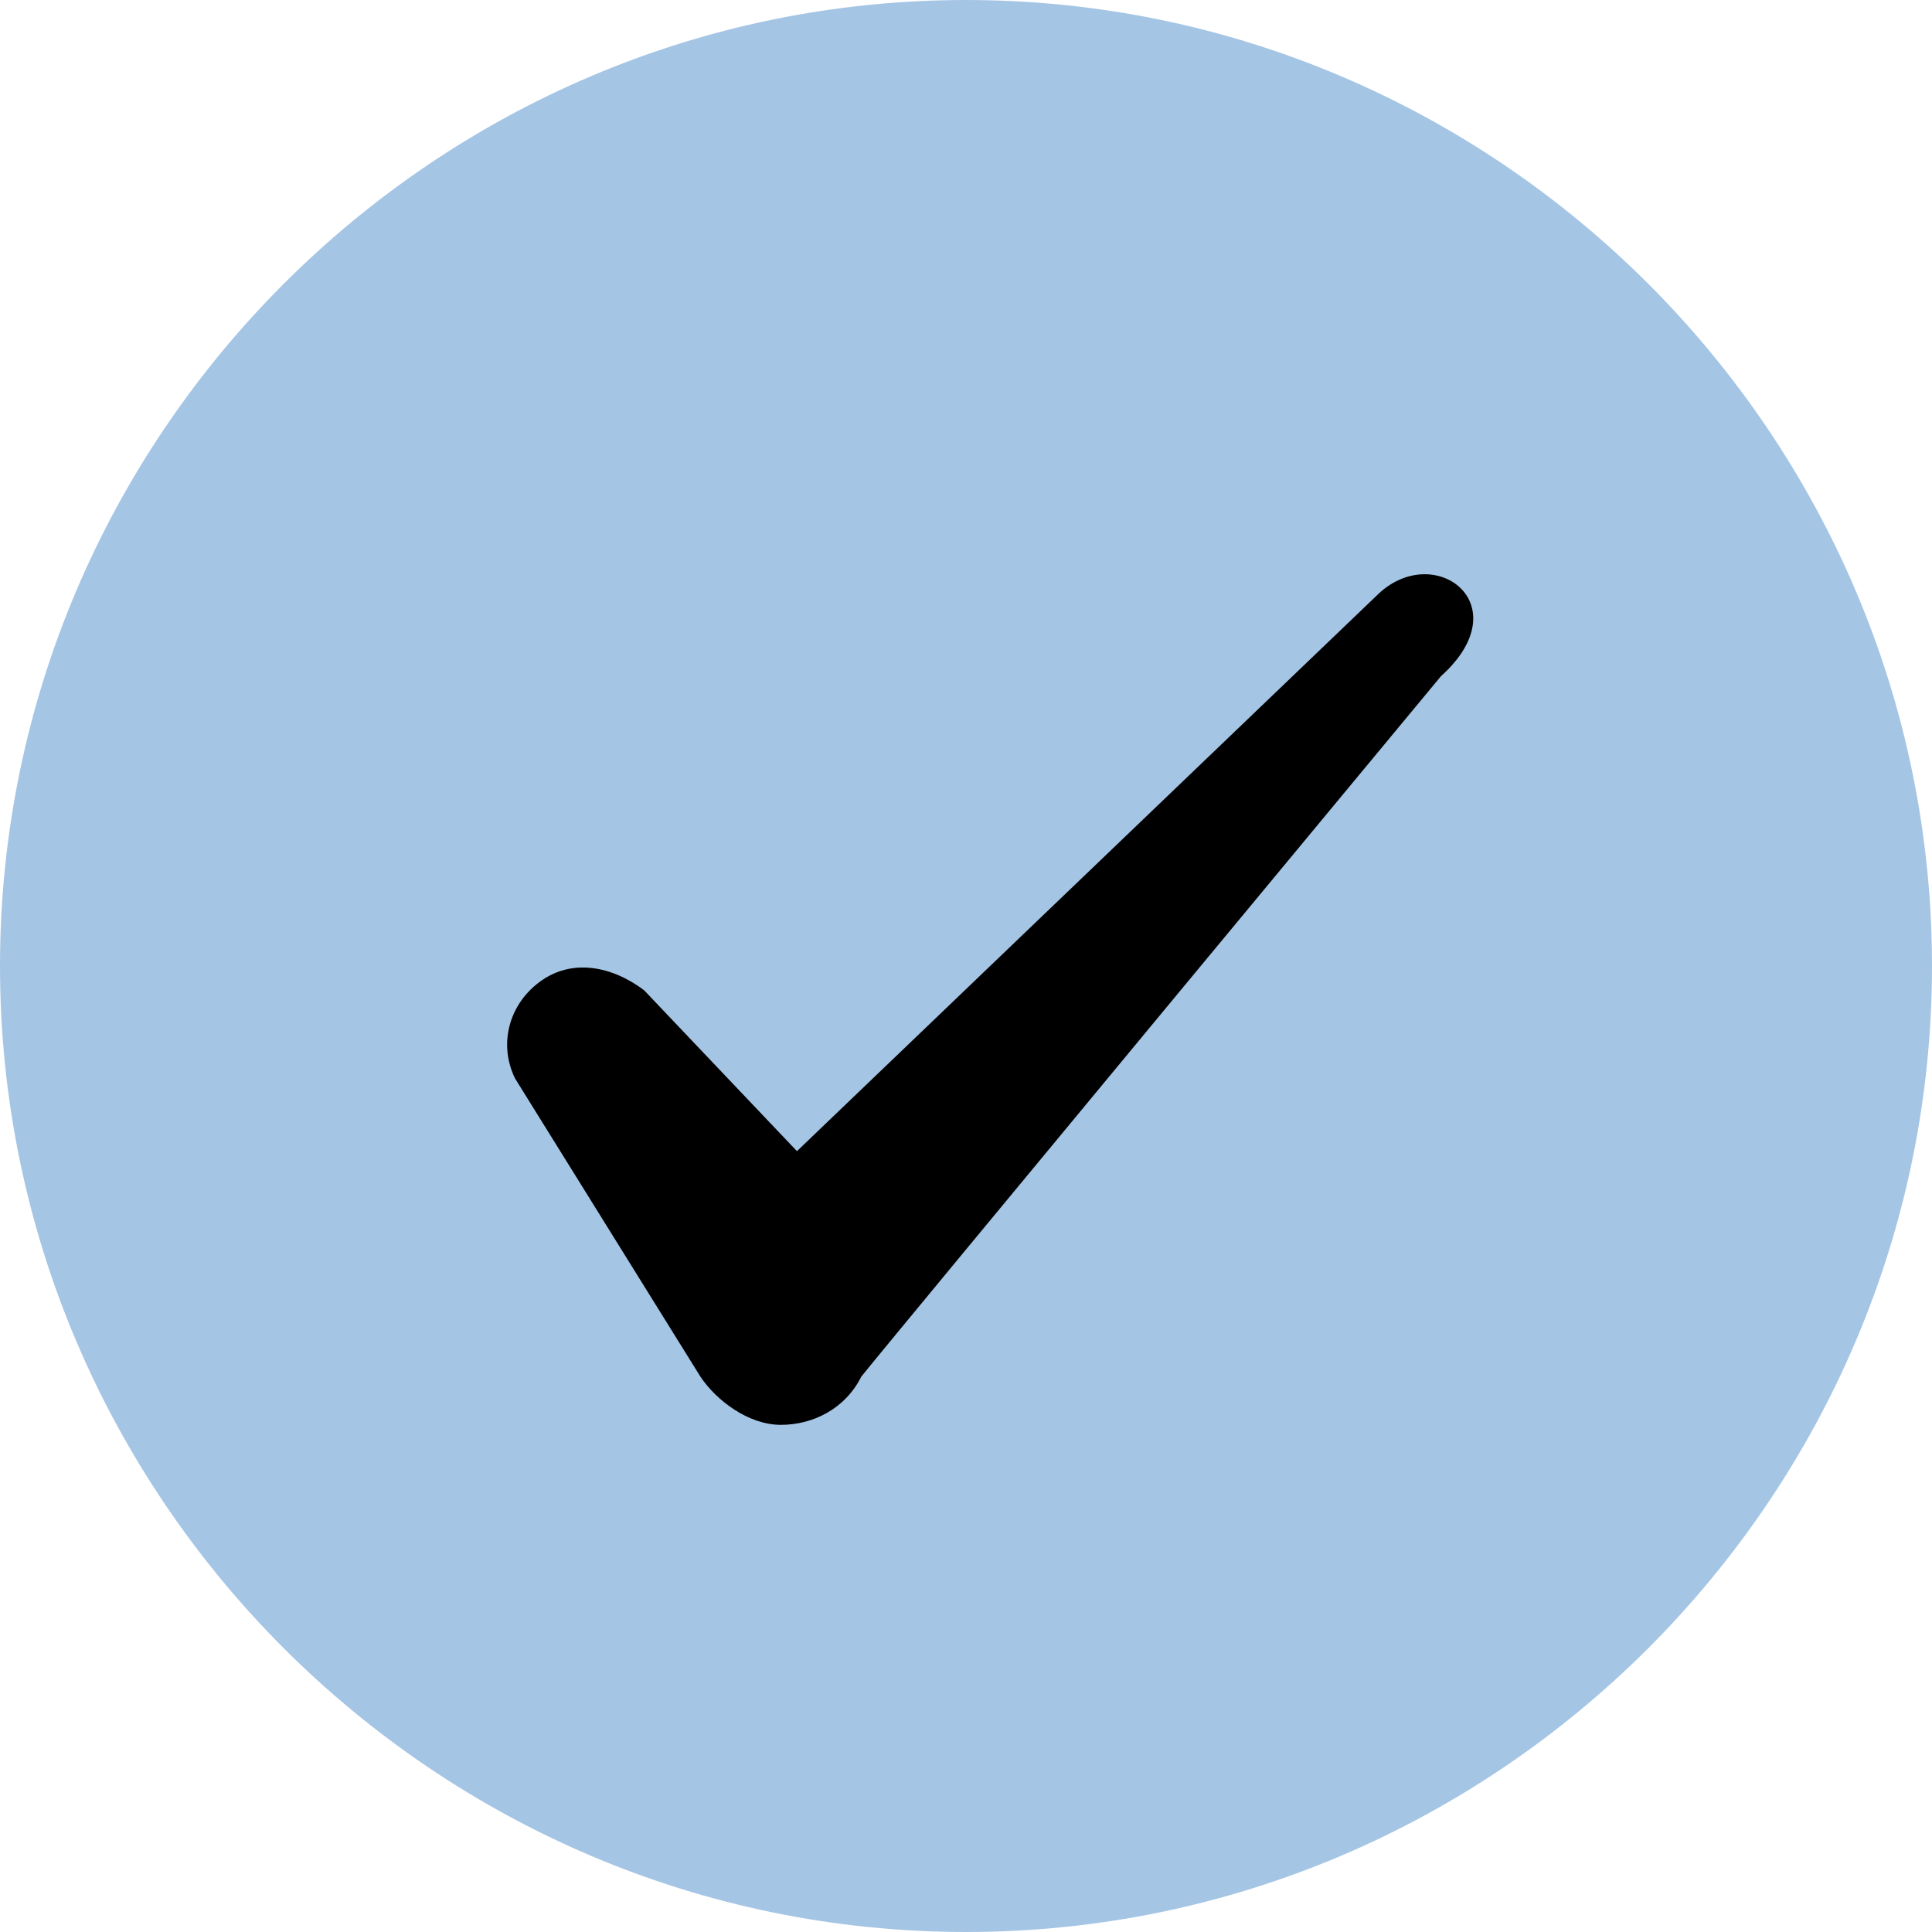
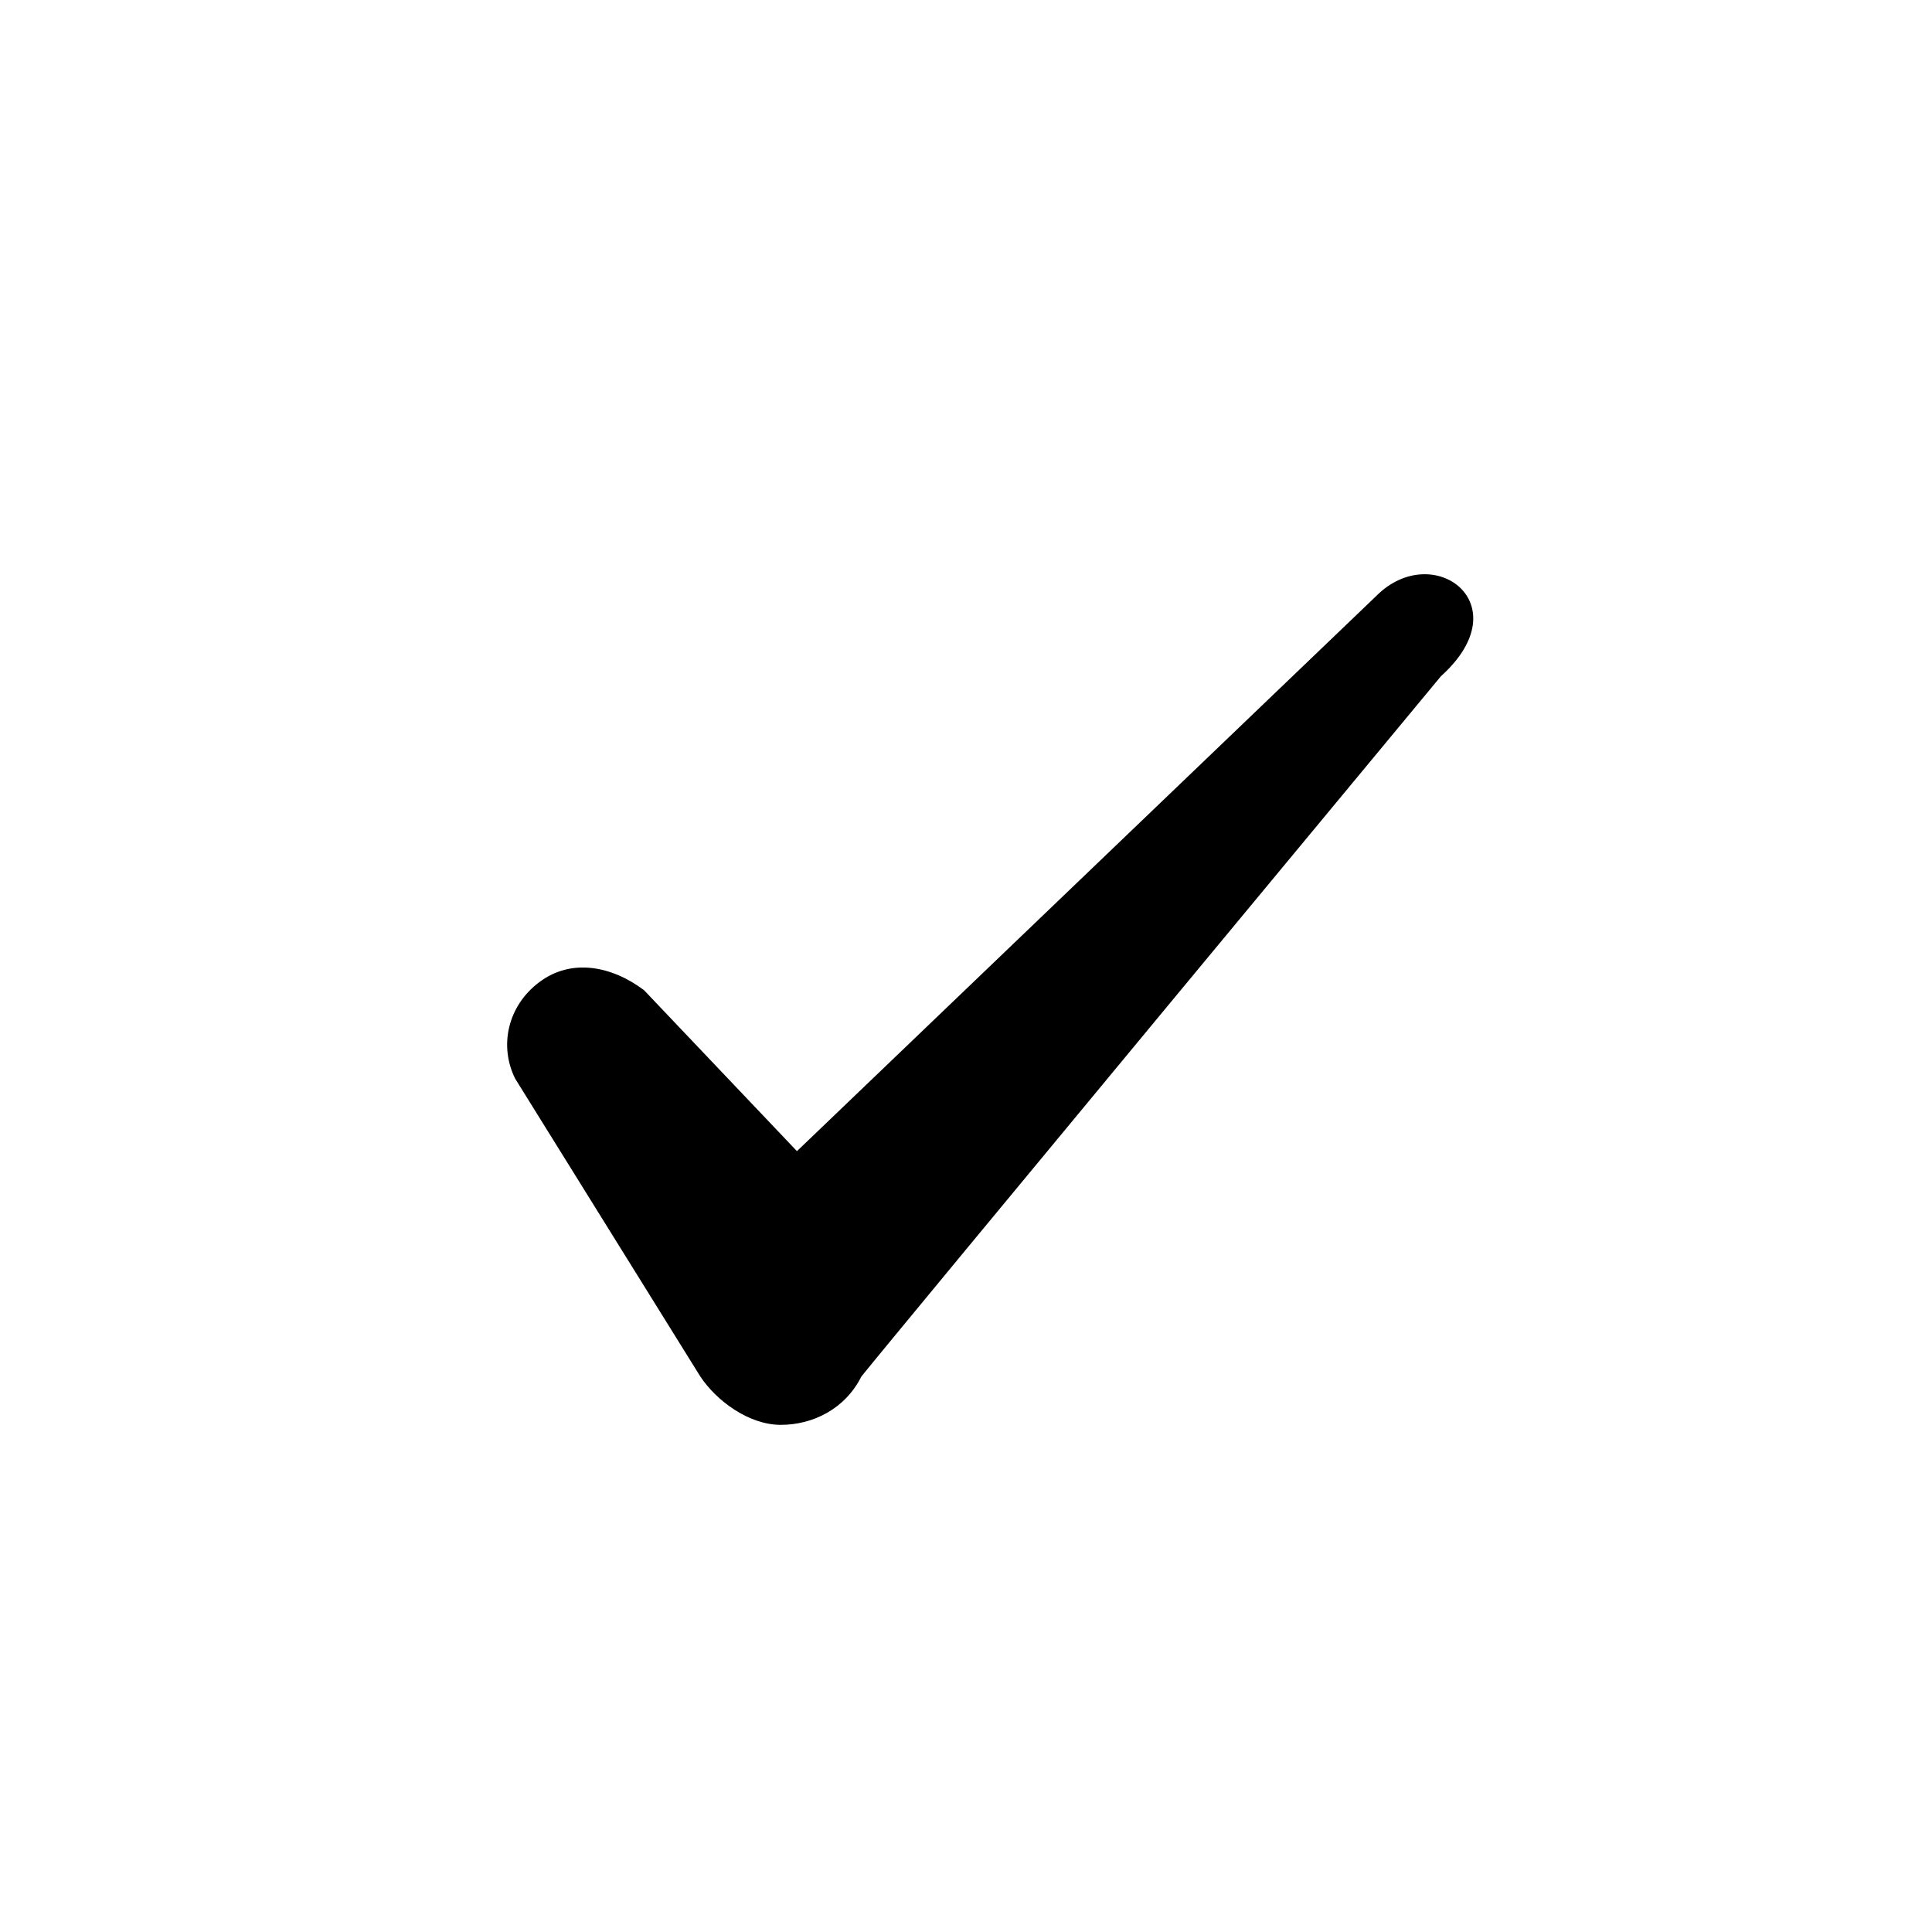
<svg xmlns="http://www.w3.org/2000/svg" version="1.1" id="Layer_1" x="0px" y="0px" viewBox="0 0 24 24" style="enable-background:new 0 0 24 24;" xml:space="preserve">
  <style type="text/css">
	.st0{fill:#A5C5E5;}
</style>
-   <path class="st0" d="M0,12C0,5.4,5.4,0,12,0c6.6,0,12,5.4,12,12c0,6.6-5.4,12-12,12C5.4,24,0,18.6,0,12z" />
  <path d="M17.1,7.4l-7.2,6.9l-1.9-2c-0.4-0.3-0.9-0.4-1.3-0.1c-0.4,0.3-0.5,0.8-0.3,1.2l2.3,3.7c0.2,0.3,0.6,0.6,1,0.6  c0.4,0,0.8-0.2,1-0.6c0.4-0.5,7.2-8.7,7.2-8.7C18.9,7.5,17.8,6.7,17.1,7.4L17.1,7.4z" />
</svg>